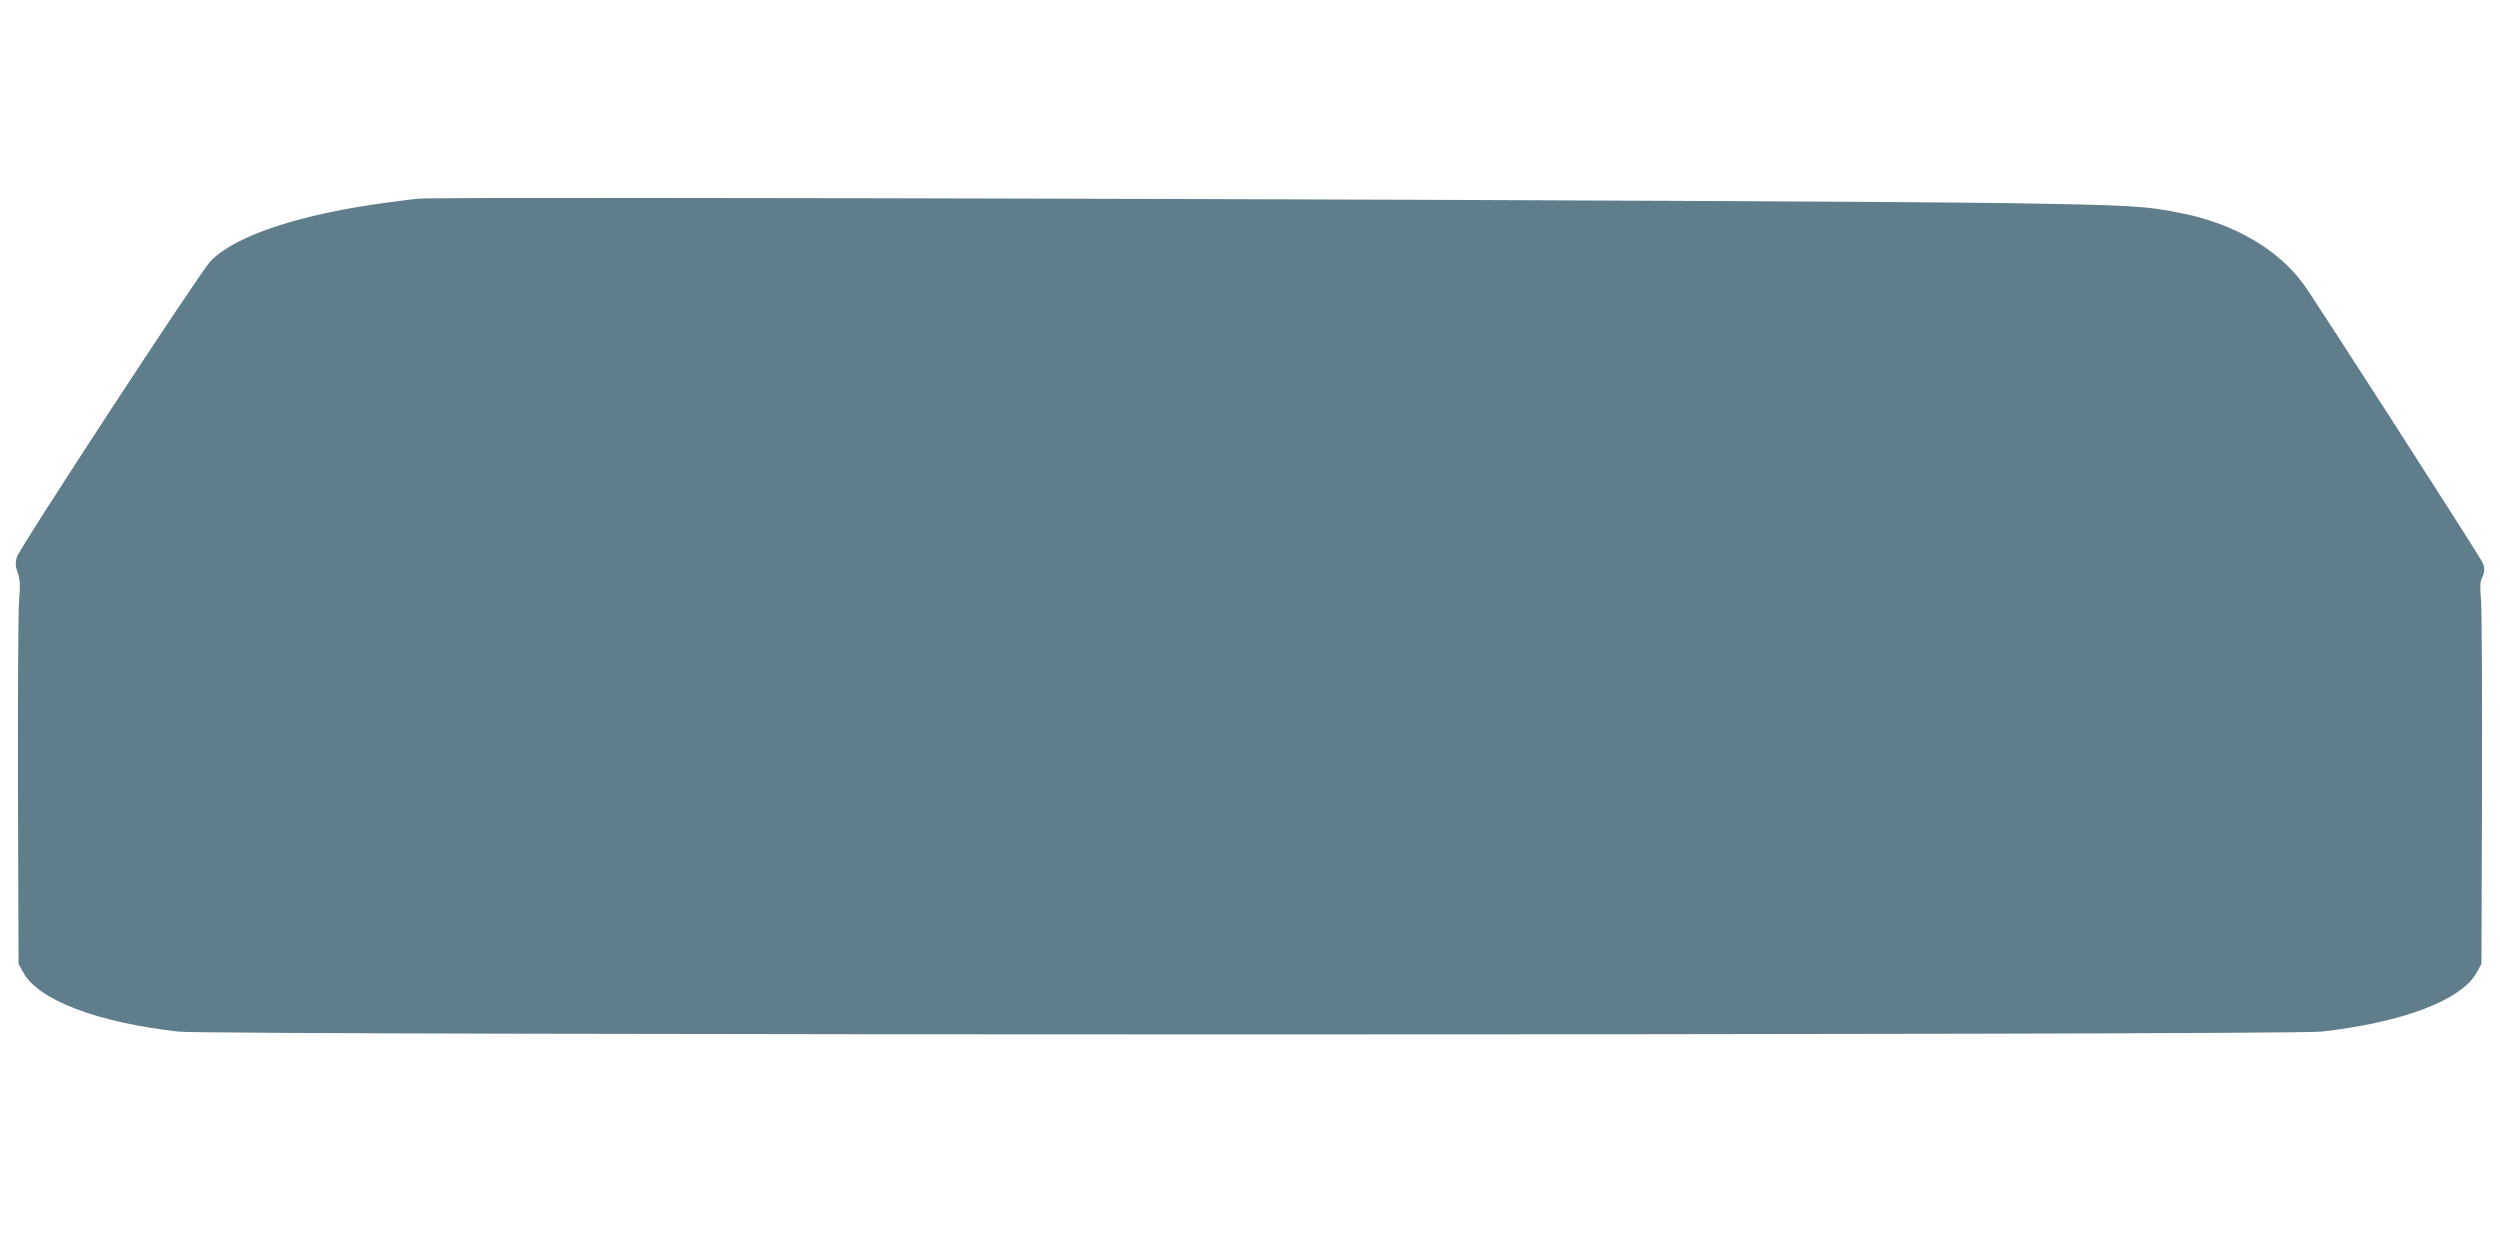
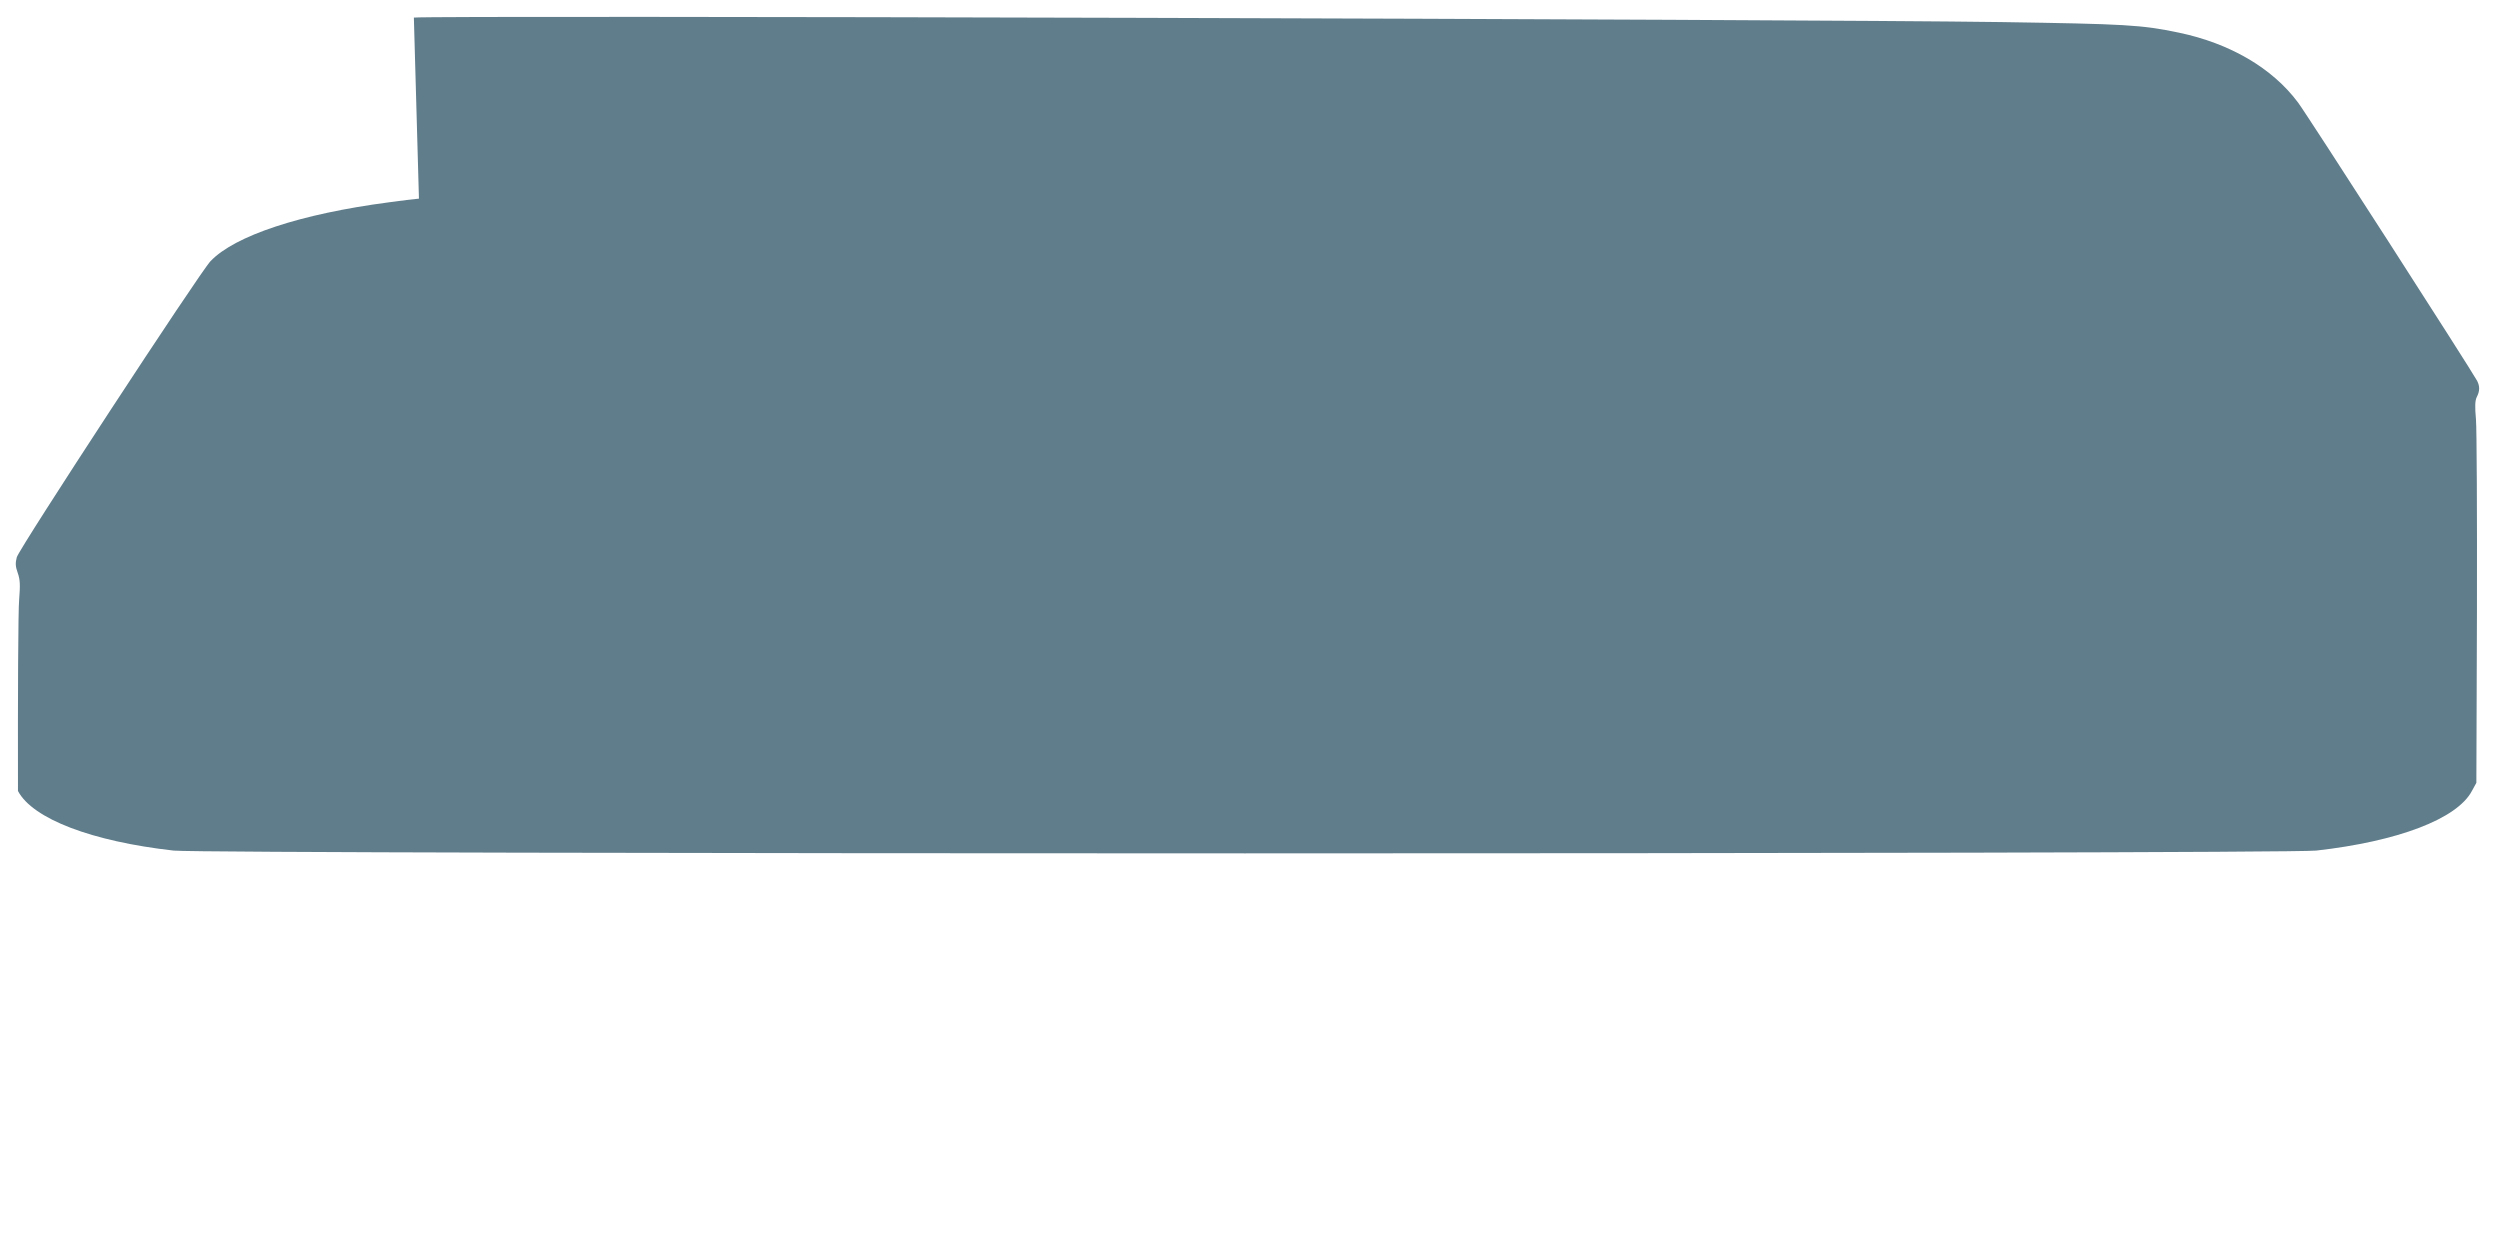
<svg xmlns="http://www.w3.org/2000/svg" version="1.0" width="1280pt" height="640pt" viewBox="0 0 1280 640" preserveAspectRatio="xMidYMid meet">
  <g transform="translate(0,640) scale(0.1,-0.1)" fill="#607d8b" stroke="none">
-     <path d="M2145 5383 c-22 -2 -92 -10 -155 -19 -449 -59 -787 -170 -912 -301 -54 -56 -980 -1471 -992 -1516 -8 -30 -7 -48 5 -81 12 -34 13 -61 7 -137 -5 -52 -7 -492 -6 -979 l3 -885 23 -42 c76 -143 379 -258 797 -305 178 -19 10792 -19 10970 0 418 47 721 162 797 305 l23 42 3 885 c1 487 -1 926 -5 975 -6 66 -5 97 4 115 16 31 16 55 2 83 -30 56 -869 1361 -917 1425 -131 176 -348 303 -611 358 -192 40 -268 44 -911 54 -1048 15 -7990 35 -8125 23z" />
+     <path d="M2145 5383 c-22 -2 -92 -10 -155 -19 -449 -59 -787 -170 -912 -301 -54 -56 -980 -1471 -992 -1516 -8 -30 -7 -48 5 -81 12 -34 13 -61 7 -137 -5 -52 -7 -492 -6 -979 c76 -143 379 -258 797 -305 178 -19 10792 -19 10970 0 418 47 721 162 797 305 l23 42 3 885 c1 487 -1 926 -5 975 -6 66 -5 97 4 115 16 31 16 55 2 83 -30 56 -869 1361 -917 1425 -131 176 -348 303 -611 358 -192 40 -268 44 -911 54 -1048 15 -7990 35 -8125 23z" />
  </g>
</svg>